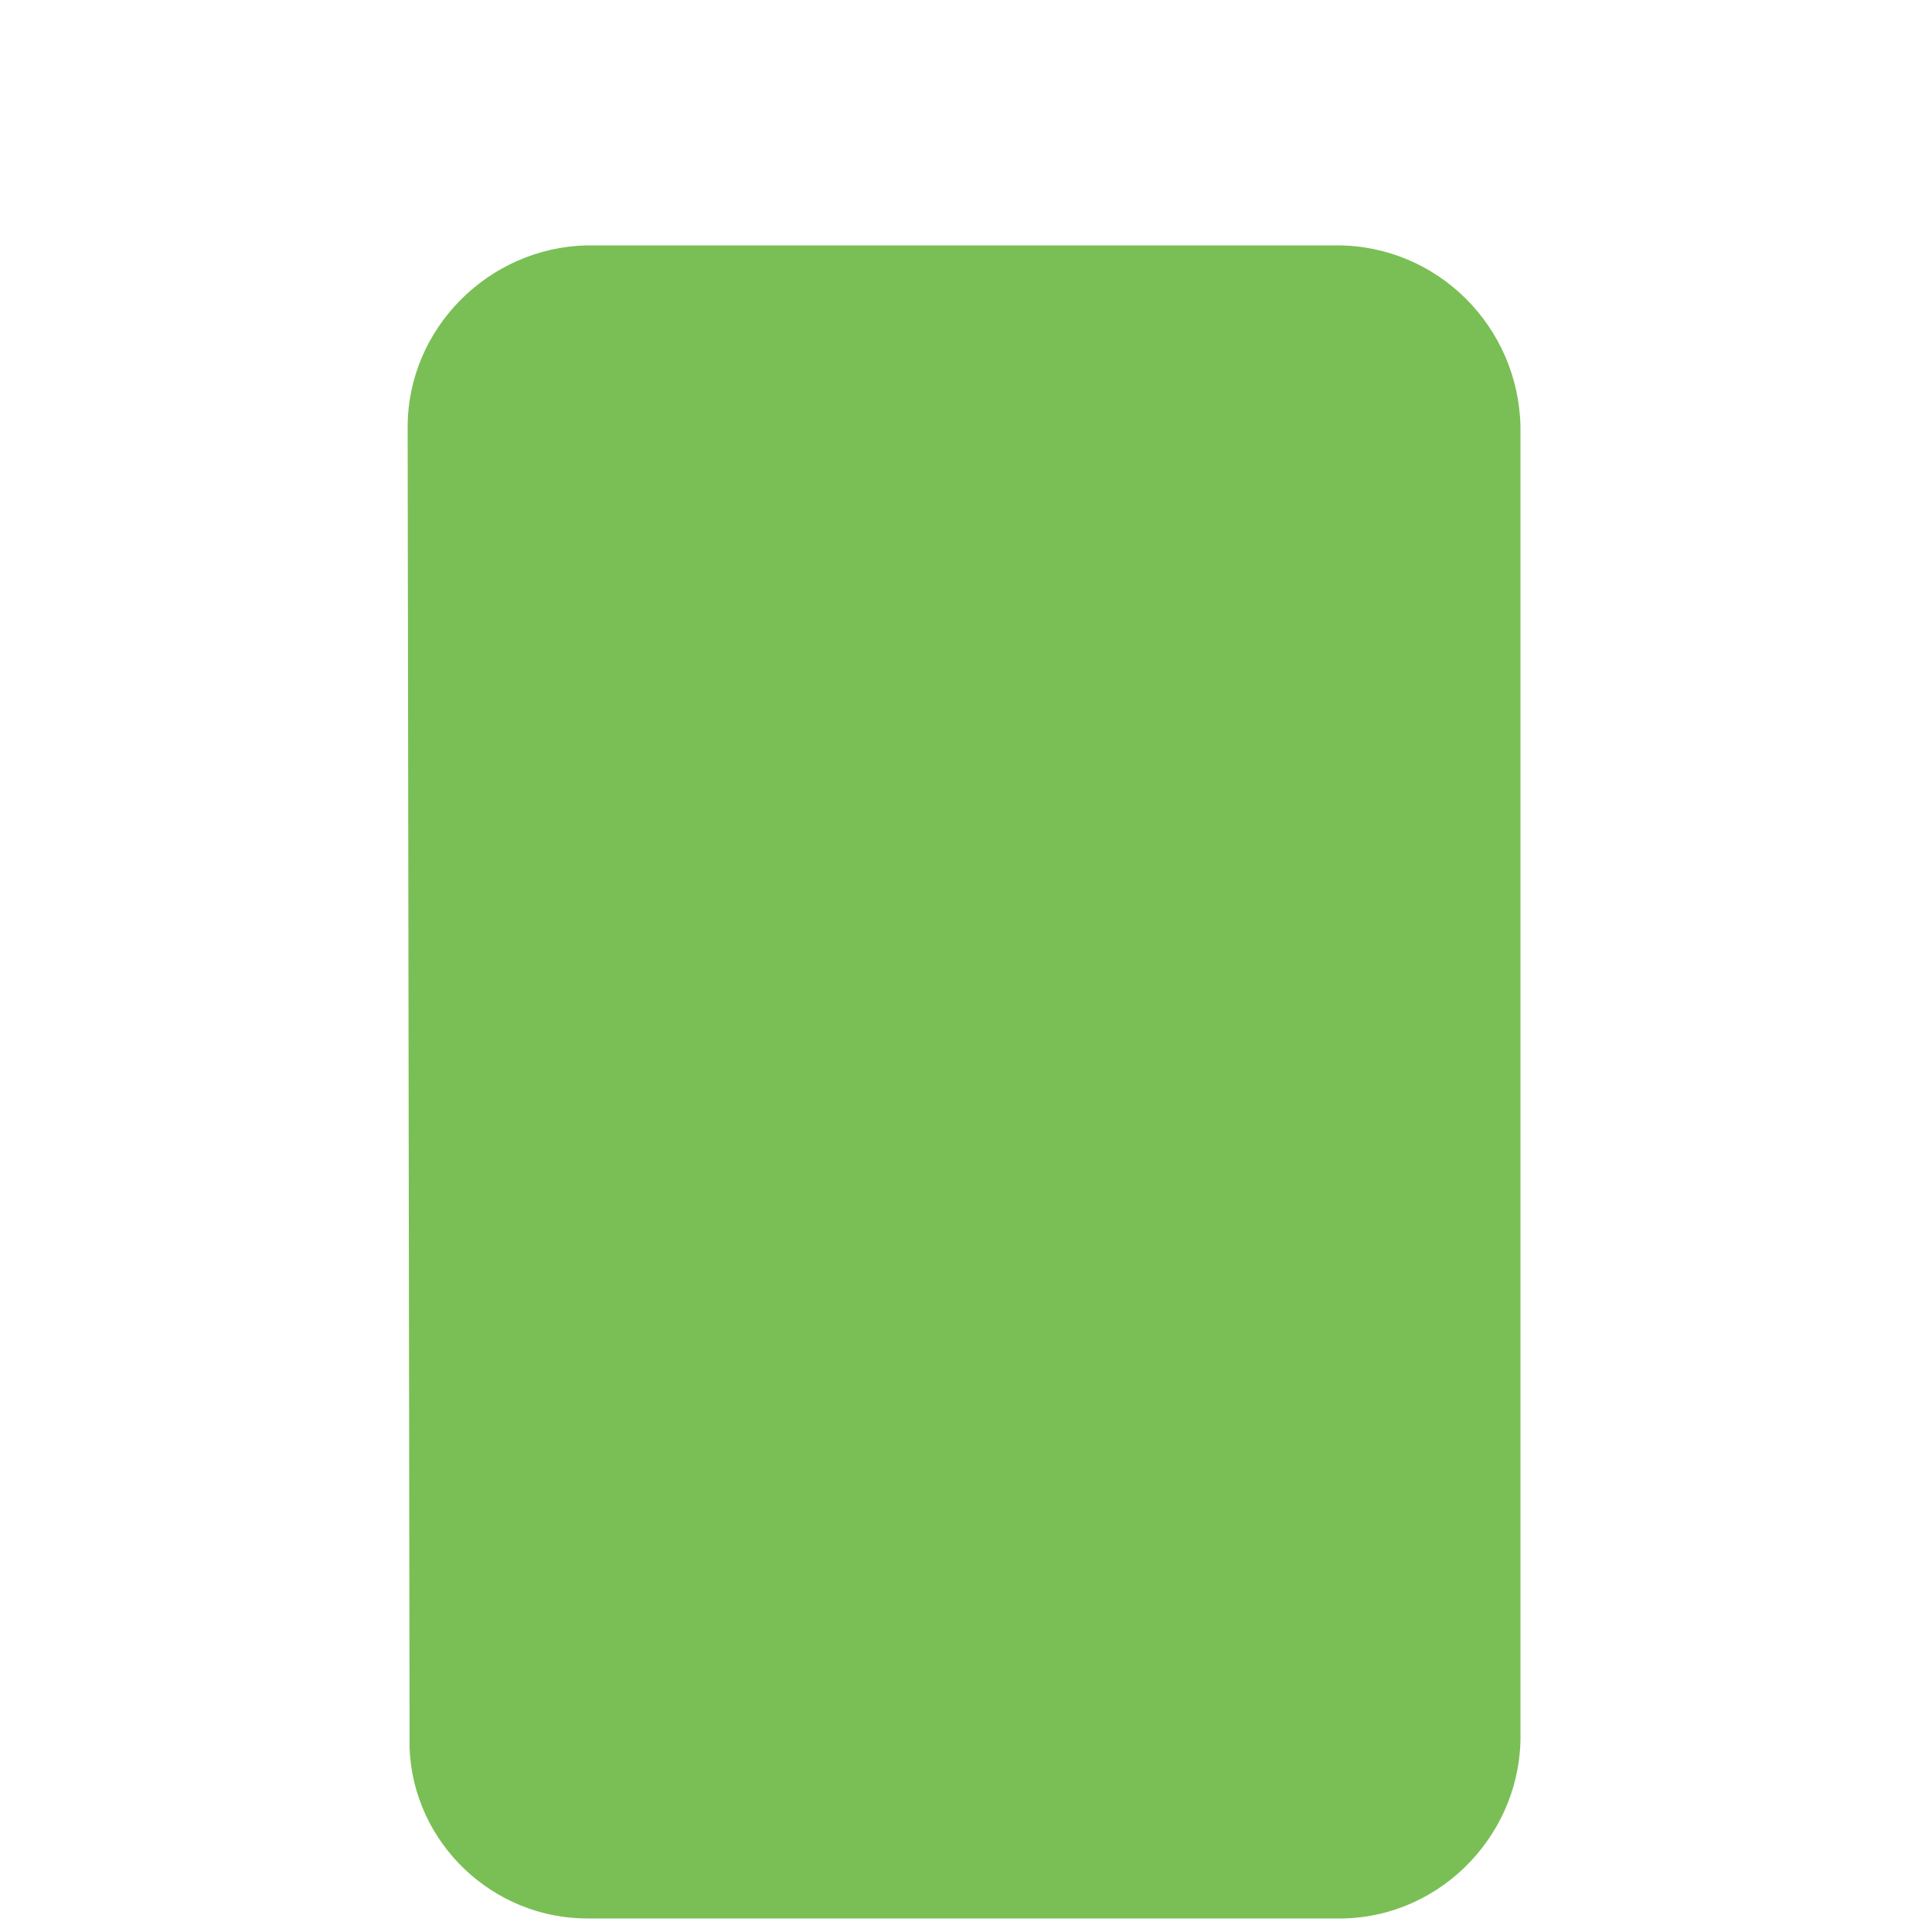
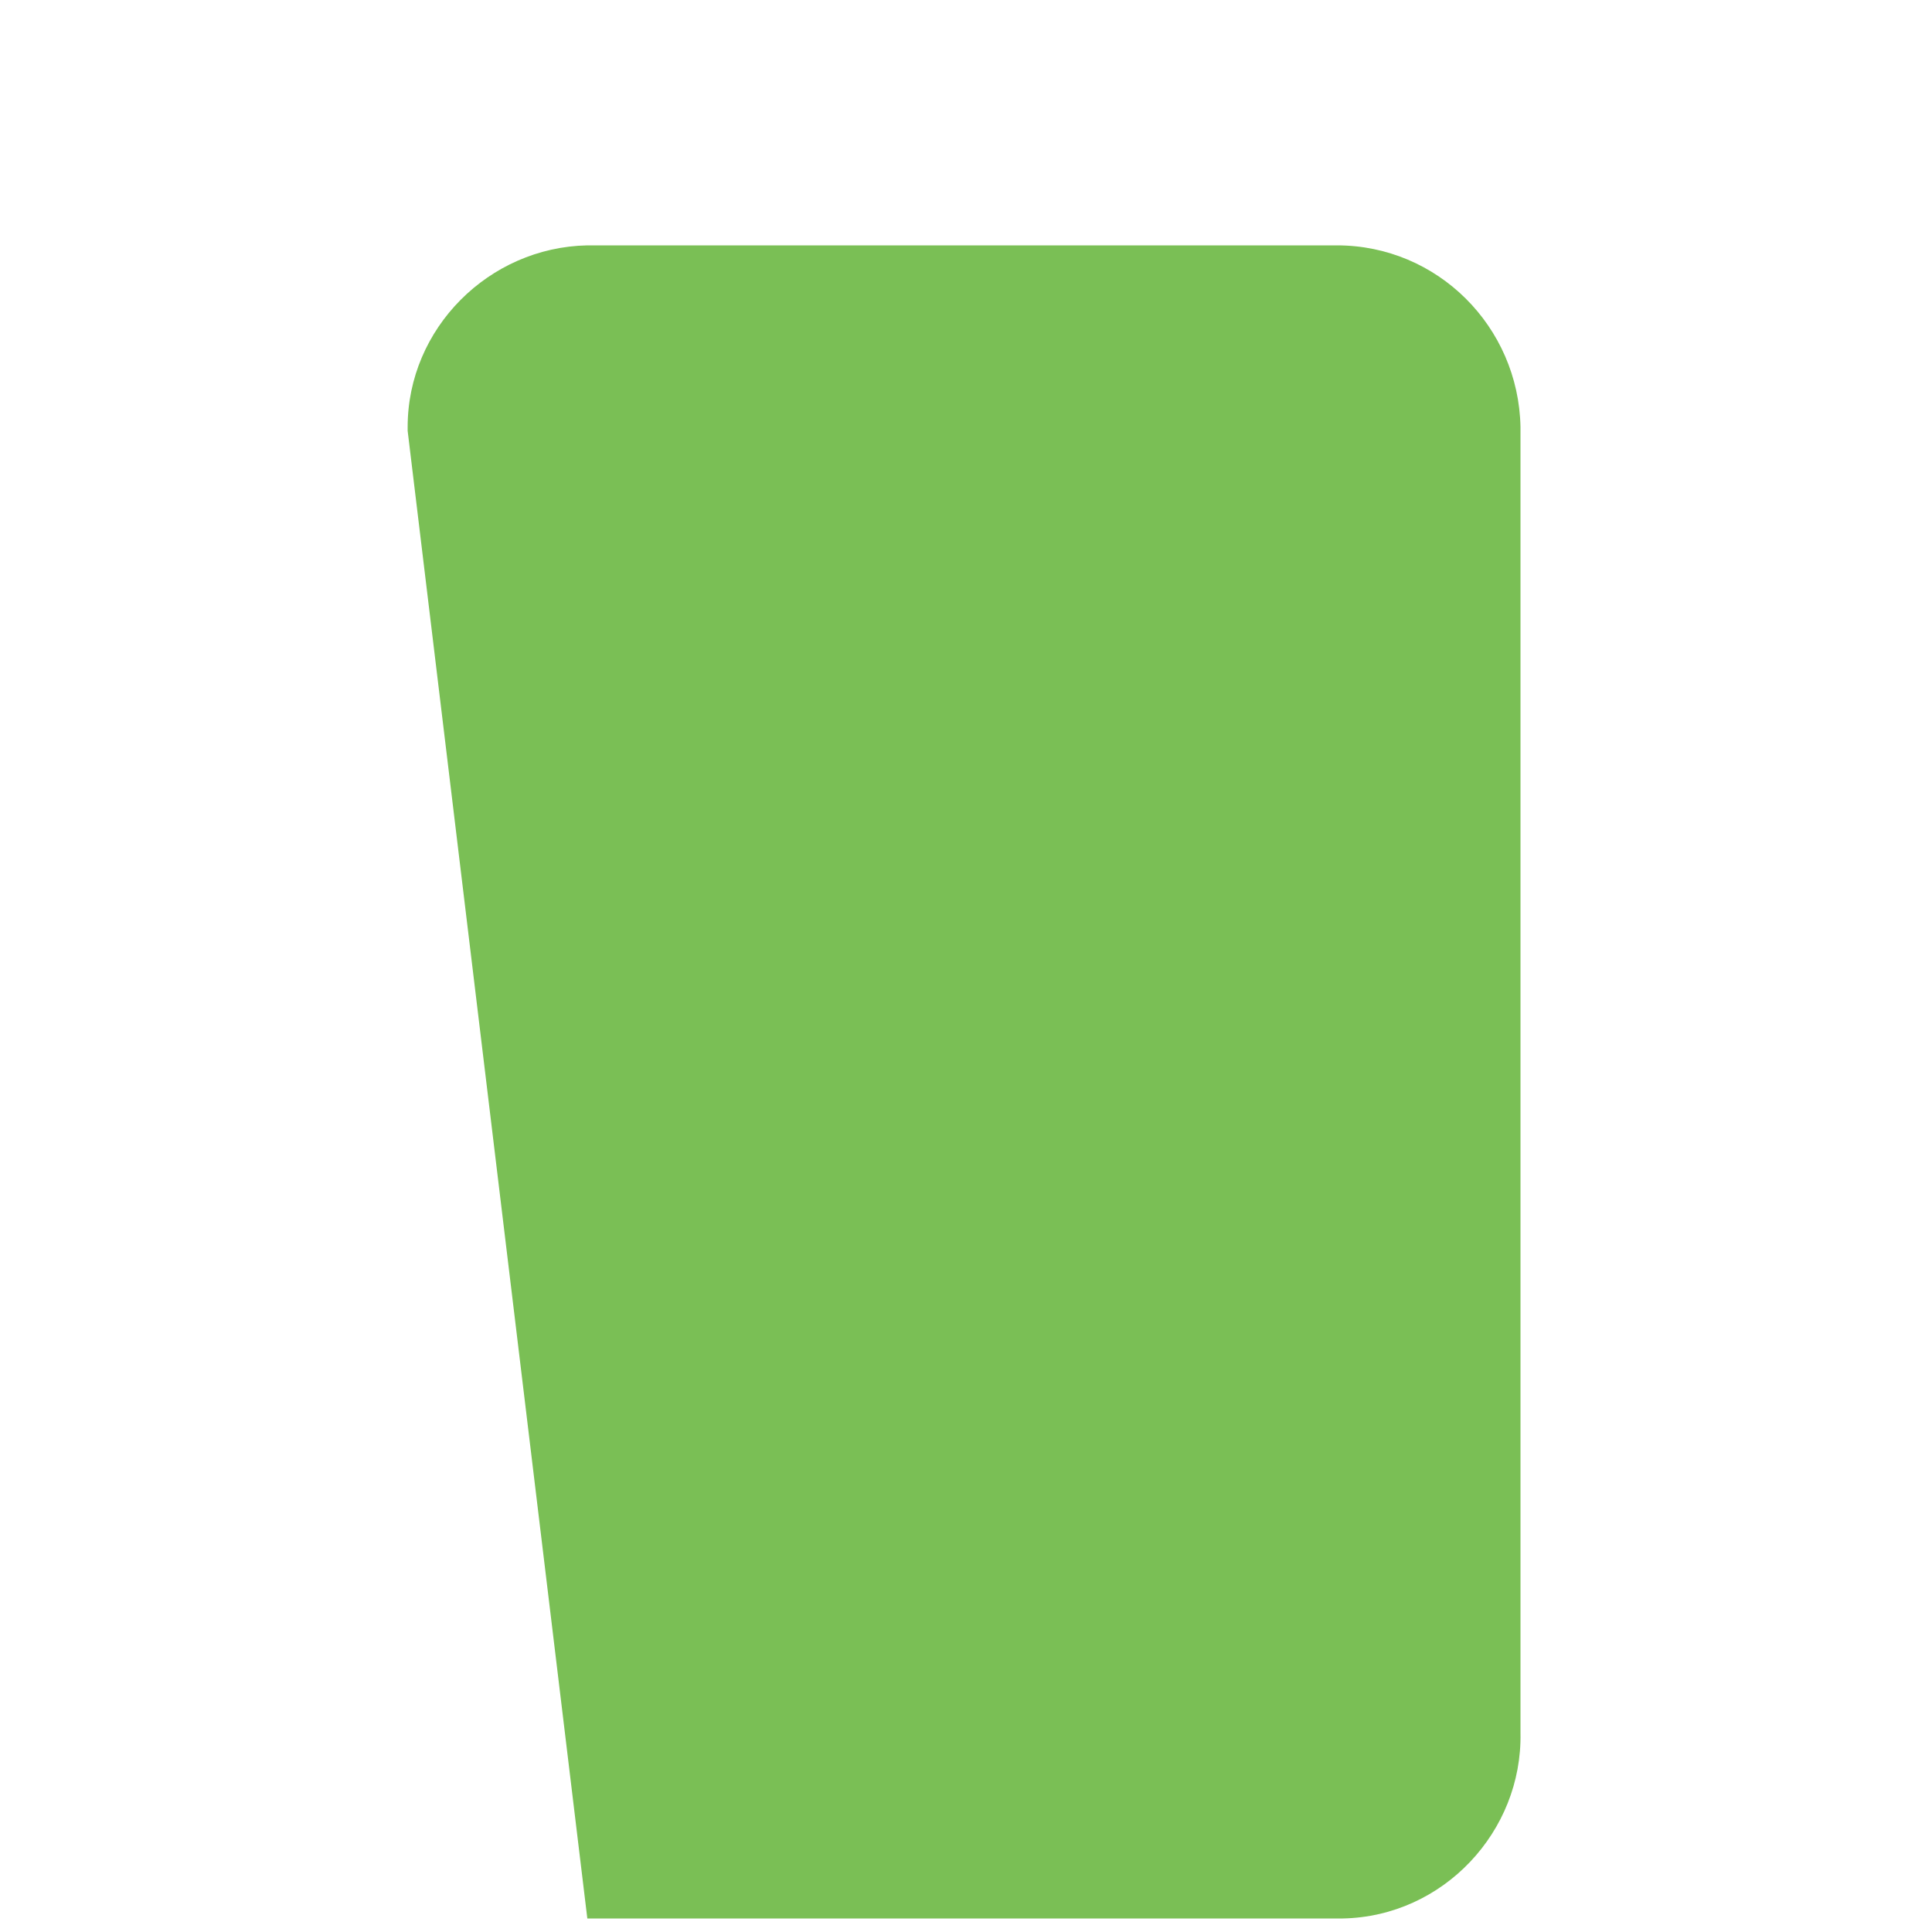
<svg xmlns="http://www.w3.org/2000/svg" version="1.1" id="Calque_1" x="0px" y="0px" viewBox="0 0 100 100" style="enable-background:new 0 0 100 100;" xml:space="preserve">
  <style type="text/css">
	.st0{fill:#7ABF55;}
</style>
-   <path class="st0" d="M21.1,22.3c0-0.1,0-0.1,0-0.2c0-5.1,4.2-9.3,9.3-9.4h38.8c5.2,0,9.4,4.2,9.5,9.4v67.6c0.1,5.1-4,9.5-9.2,9.6  H30.8c-0.1,0-0.3,0-0.4,0c-4.9,0-9-3.9-9.2-8.8L21.1,22.3" />
+   <path class="st0" d="M21.1,22.3c0-0.1,0-0.1,0-0.2c0-5.1,4.2-9.3,9.3-9.4h38.8c5.2,0,9.4,4.2,9.5,9.4v67.6c0.1,5.1-4,9.5-9.2,9.6  H30.8c-0.1,0-0.3,0-0.4,0L21.1,22.3" />
</svg>